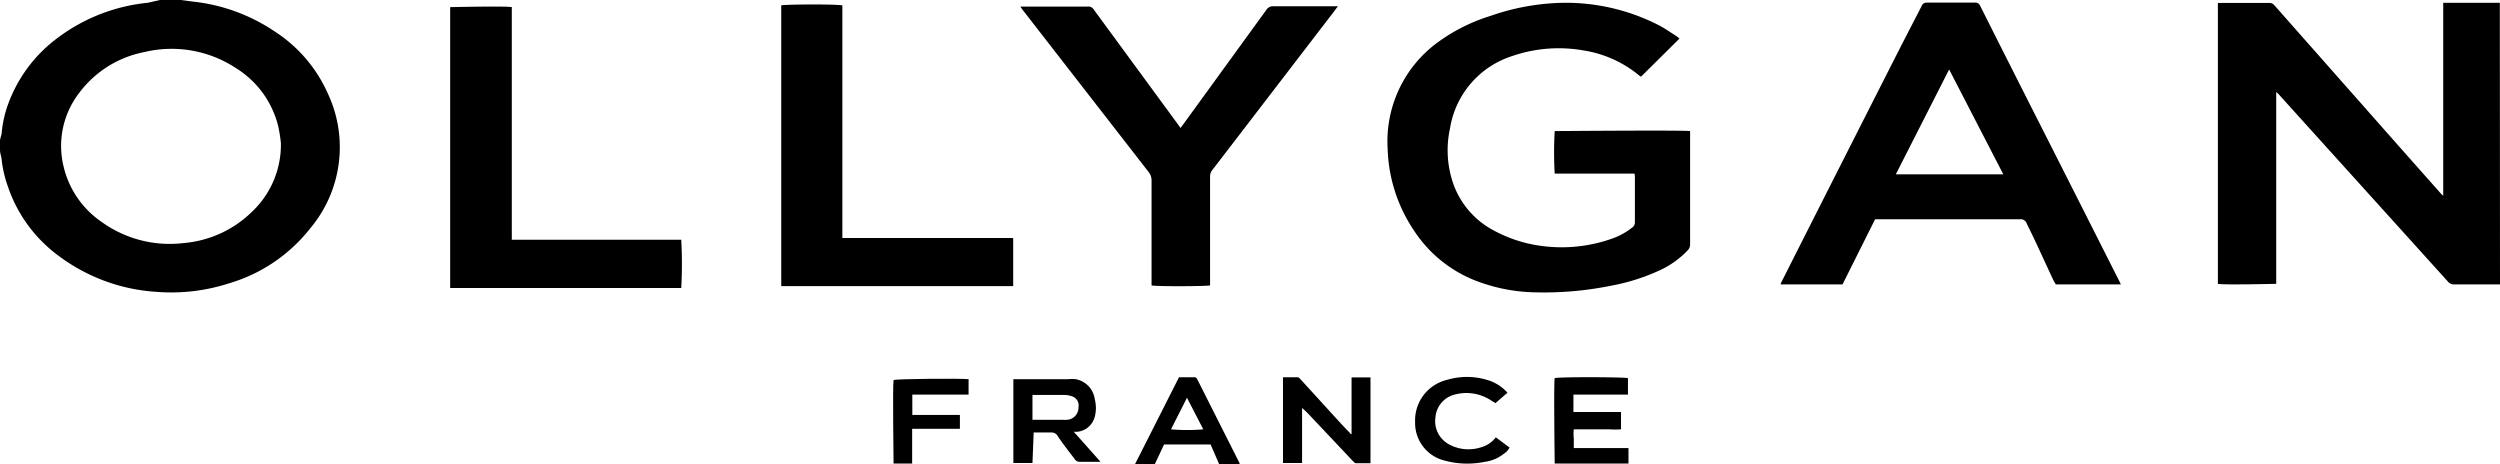
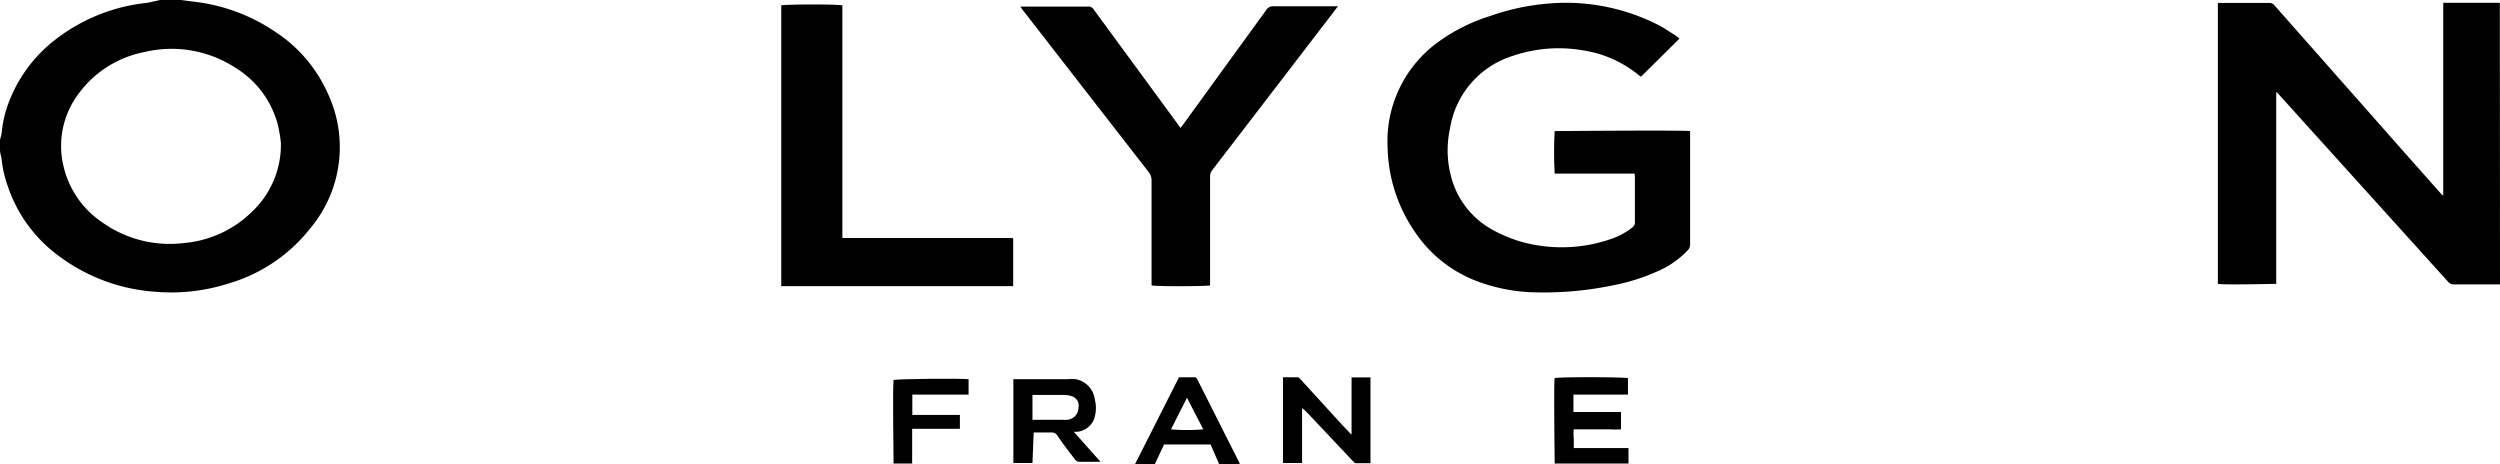
<svg xmlns="http://www.w3.org/2000/svg" viewBox="0 0 144 26.73">
  <g id="Calque_2" data-name="Calque 2">
    <g id="Homepage_v2" data-name="Homepage v2">
      <g id="header">
        <path d="M144,16.38h-2.63a.44.44,0,0,1-.37-.16L131.27,5.45a1.17,1.17,0,0,0-.16-.15c0,.62,0,1.23,0,1.84v9.21c-.18,0-3,.07-3.36,0V.17h3A.36.36,0,0,1,131,.3q3.65,4.13,7.28,8.24l2.27,2.56a1,1,0,0,0,.18.17c0-.47,0-.92,0-1.38V.16h3l.26,0Z" />
        <path d="M10.4,0l.7.09a10.42,10.42,0,0,1,4.72,1.72,8.22,8.22,0,0,1,3.06,3.57,7.27,7.27,0,0,1-1,7.76,9.29,9.29,0,0,1-4.72,3.19A10.8,10.8,0,0,1,9,16.81a10.48,10.48,0,0,1-5.63-2.08,8.21,8.21,0,0,1-2.92-4A6.78,6.78,0,0,1,.09,9.15C.07,9,0,8.81,0,8.64V8.12c0-.14.07-.28.09-.41A6.78,6.78,0,0,1,.41,6.16a8.27,8.27,0,0,1,2.94-4,10.33,10.33,0,0,1,5.16-2L9.21,0Zm5.78,8.25a8.28,8.28,0,0,0-.16-1,5.47,5.47,0,0,0-2.45-3.34A6.73,6.73,0,0,0,8.31,3,6.14,6.14,0,0,0,4.57,5.34a5,5,0,0,0-.91,4.24,5.34,5.34,0,0,0,2.19,3.2A6.7,6.7,0,0,0,10.58,14a6.37,6.37,0,0,0,3.9-1.77A5.31,5.31,0,0,0,16.18,8.25Z" />
        <path d="M65.38,26.73l2.53-5h.88c.12,0,.15.07.19.15l.69,1.37,1.68,3.33a.67.67,0,0,1,.06.15H70.22l-.49-1.13H67.05l-.53,1.13Zm2.07-2a10.87,10.87,0,0,0,1.86,0l-.94-1.82Z" />
        <path d="M94.15,10h-4.6a22,22,0,0,1,0-2.45c.18,0,7.36-.06,7.8,0,0,.06,0,.13,0,.19q0,3.18,0,6.34a.48.48,0,0,1-.14.34,5.22,5.22,0,0,1-1.61,1.15,11.71,11.71,0,0,1-2.82.89,19.35,19.35,0,0,1-4.29.38,10,10,0,0,1-3.43-.65,7.48,7.48,0,0,1-3.6-2.89,8.87,8.87,0,0,1-1.53-4.7,7.06,7.06,0,0,1,2.91-6.18,10.27,10.27,0,0,1,3-1.5A13.33,13.33,0,0,1,90.12.16a11.76,11.76,0,0,1,5.46,1.31c.34.18.66.41,1,.62l.16.13L94.54,4.4l-.06,0a6.65,6.65,0,0,0-3.3-1.5,8.2,8.2,0,0,0-4.05.32,5.24,5.24,0,0,0-3.61,4.18,5.87,5.87,0,0,0,.22,3.27,4.89,4.89,0,0,0,2.31,2.61,7.87,7.87,0,0,0,2.5.85,8.69,8.69,0,0,0,4.26-.37,4,4,0,0,0,1.2-.65.35.35,0,0,0,.16-.3c0-.88,0-1.77,0-2.66C94.16,10.08,94.15,10,94.15,10Z" />
-         <path d="M108,12.64l-1.87,3.74h-3.57a2,2,0,0,1,.11-.25q3.43-6.79,6.88-13.58L110.69.34A.3.3,0,0,1,111,.15c.91,0,1.83,0,2.75,0a.3.3,0,0,1,.31.19c1.73,3.45,3.48,6.89,5.22,10.33l2.77,5.48a2.51,2.51,0,0,1,.11.23H118.4c0-.06-.08-.14-.11-.21-.52-1.1-1-2.19-1.55-3.29a.36.36,0,0,0-.39-.25H108Zm1.2-2.6h6.19L112.27,4Z" />
        <path d="M58.77.38h3.85A.37.37,0,0,1,63,.55l4.84,6.6.16.22.2-.27L72.94.57a.45.45,0,0,1,.41-.21h3.72c-.1.12-.16.21-.23.3l-7,9.12a.6.6,0,0,0-.14.41v6.25c-.2.05-3,.07-3.37,0v-.27c0-1.93,0-3.85,0-5.77a.77.77,0,0,0-.16-.48L58.92.59Z" />
-         <path d="M25.93,16.59V.41c.17,0,3.15-.07,3.55,0V13.81h9.76a25.67,25.67,0,0,1,0,2.78Z" />
        <path d="M58.36,13.72v2.76H45C45,16.31,45,.76,45,.31c.17-.06,3.11-.08,3.52,0l0,0s0,0,0,0a.11.11,0,0,0,0,0V13.71c.63,0,1.28,0,1.92,0h7.84Z" />
        <path d="M77.85,25V21.74h1.09v4.94c-.29,0-.56,0-.84,0-.07,0-.14-.09-.2-.15l-2.49-2.64A4.78,4.78,0,0,0,75,23.5c0,1.06,0,2.1,0,3.17H73.9V21.73c.29,0,.57,0,.85,0,.07,0,.14.1.2.16l1.77,1.94c.33.36.65.72,1,1.07l.09.11Z" />
        <path d="M93.77,21.78v.95H90.63v1h2.74v1a5,5,0,0,1-.67,0c-.23,0-.46,0-.69,0H90.65a2.43,2.43,0,0,0,0,.53v.55h3.15v.89H89.55c0-.17-.06-4.69,0-4.92C89.86,21.7,93.62,21.72,93.77,21.78Z" />
        <path d="M59.47,26.67h-1.1V21.84h3.17a2,2,0,0,1,.42,0A1.36,1.36,0,0,1,63.06,23a2,2,0,0,1,0,1,1.16,1.16,0,0,1-1,.87l-.21,0,0,0,1.54,1.73H62.21a.33.33,0,0,1-.31-.16c-.34-.45-.7-.9-1-1.36a.4.4,0,0,0-.36-.17h-1Zm0-2.49.1,0h1.66a1.6,1.6,0,0,0,.23,0,.7.7,0,0,0,.66-.71.56.56,0,0,0-.39-.65,1.37,1.37,0,0,0-.45-.07H59.62l-.15,0Z" />
-         <path d="M86.16,25.19l.79.59a.91.91,0,0,1-.32.35,2.22,2.22,0,0,1-1.1.47,5,5,0,0,1-2.32-.07,2.23,2.23,0,0,1-1.7-2.22,2.4,2.4,0,0,1,1.84-2.43,4,4,0,0,1,2.48.06,2.48,2.48,0,0,1,1,.68l-.69.6-.23-.14a2.59,2.59,0,0,0-2.13-.35,1.47,1.47,0,0,0-1.1,1.32,1.52,1.52,0,0,0,.83,1.57,2.34,2.34,0,0,0,1.78.15A1.61,1.61,0,0,0,86.16,25.19Z" />
        <path d="M55.79,21.84v.89H52.55V23.9h2.74v.8H52.54v2H51.47c0-.17-.06-4.47,0-4.81C51.63,21.82,55.29,21.79,55.79,21.84Z" />
      </g>
    </g>
  </g>
</svg>